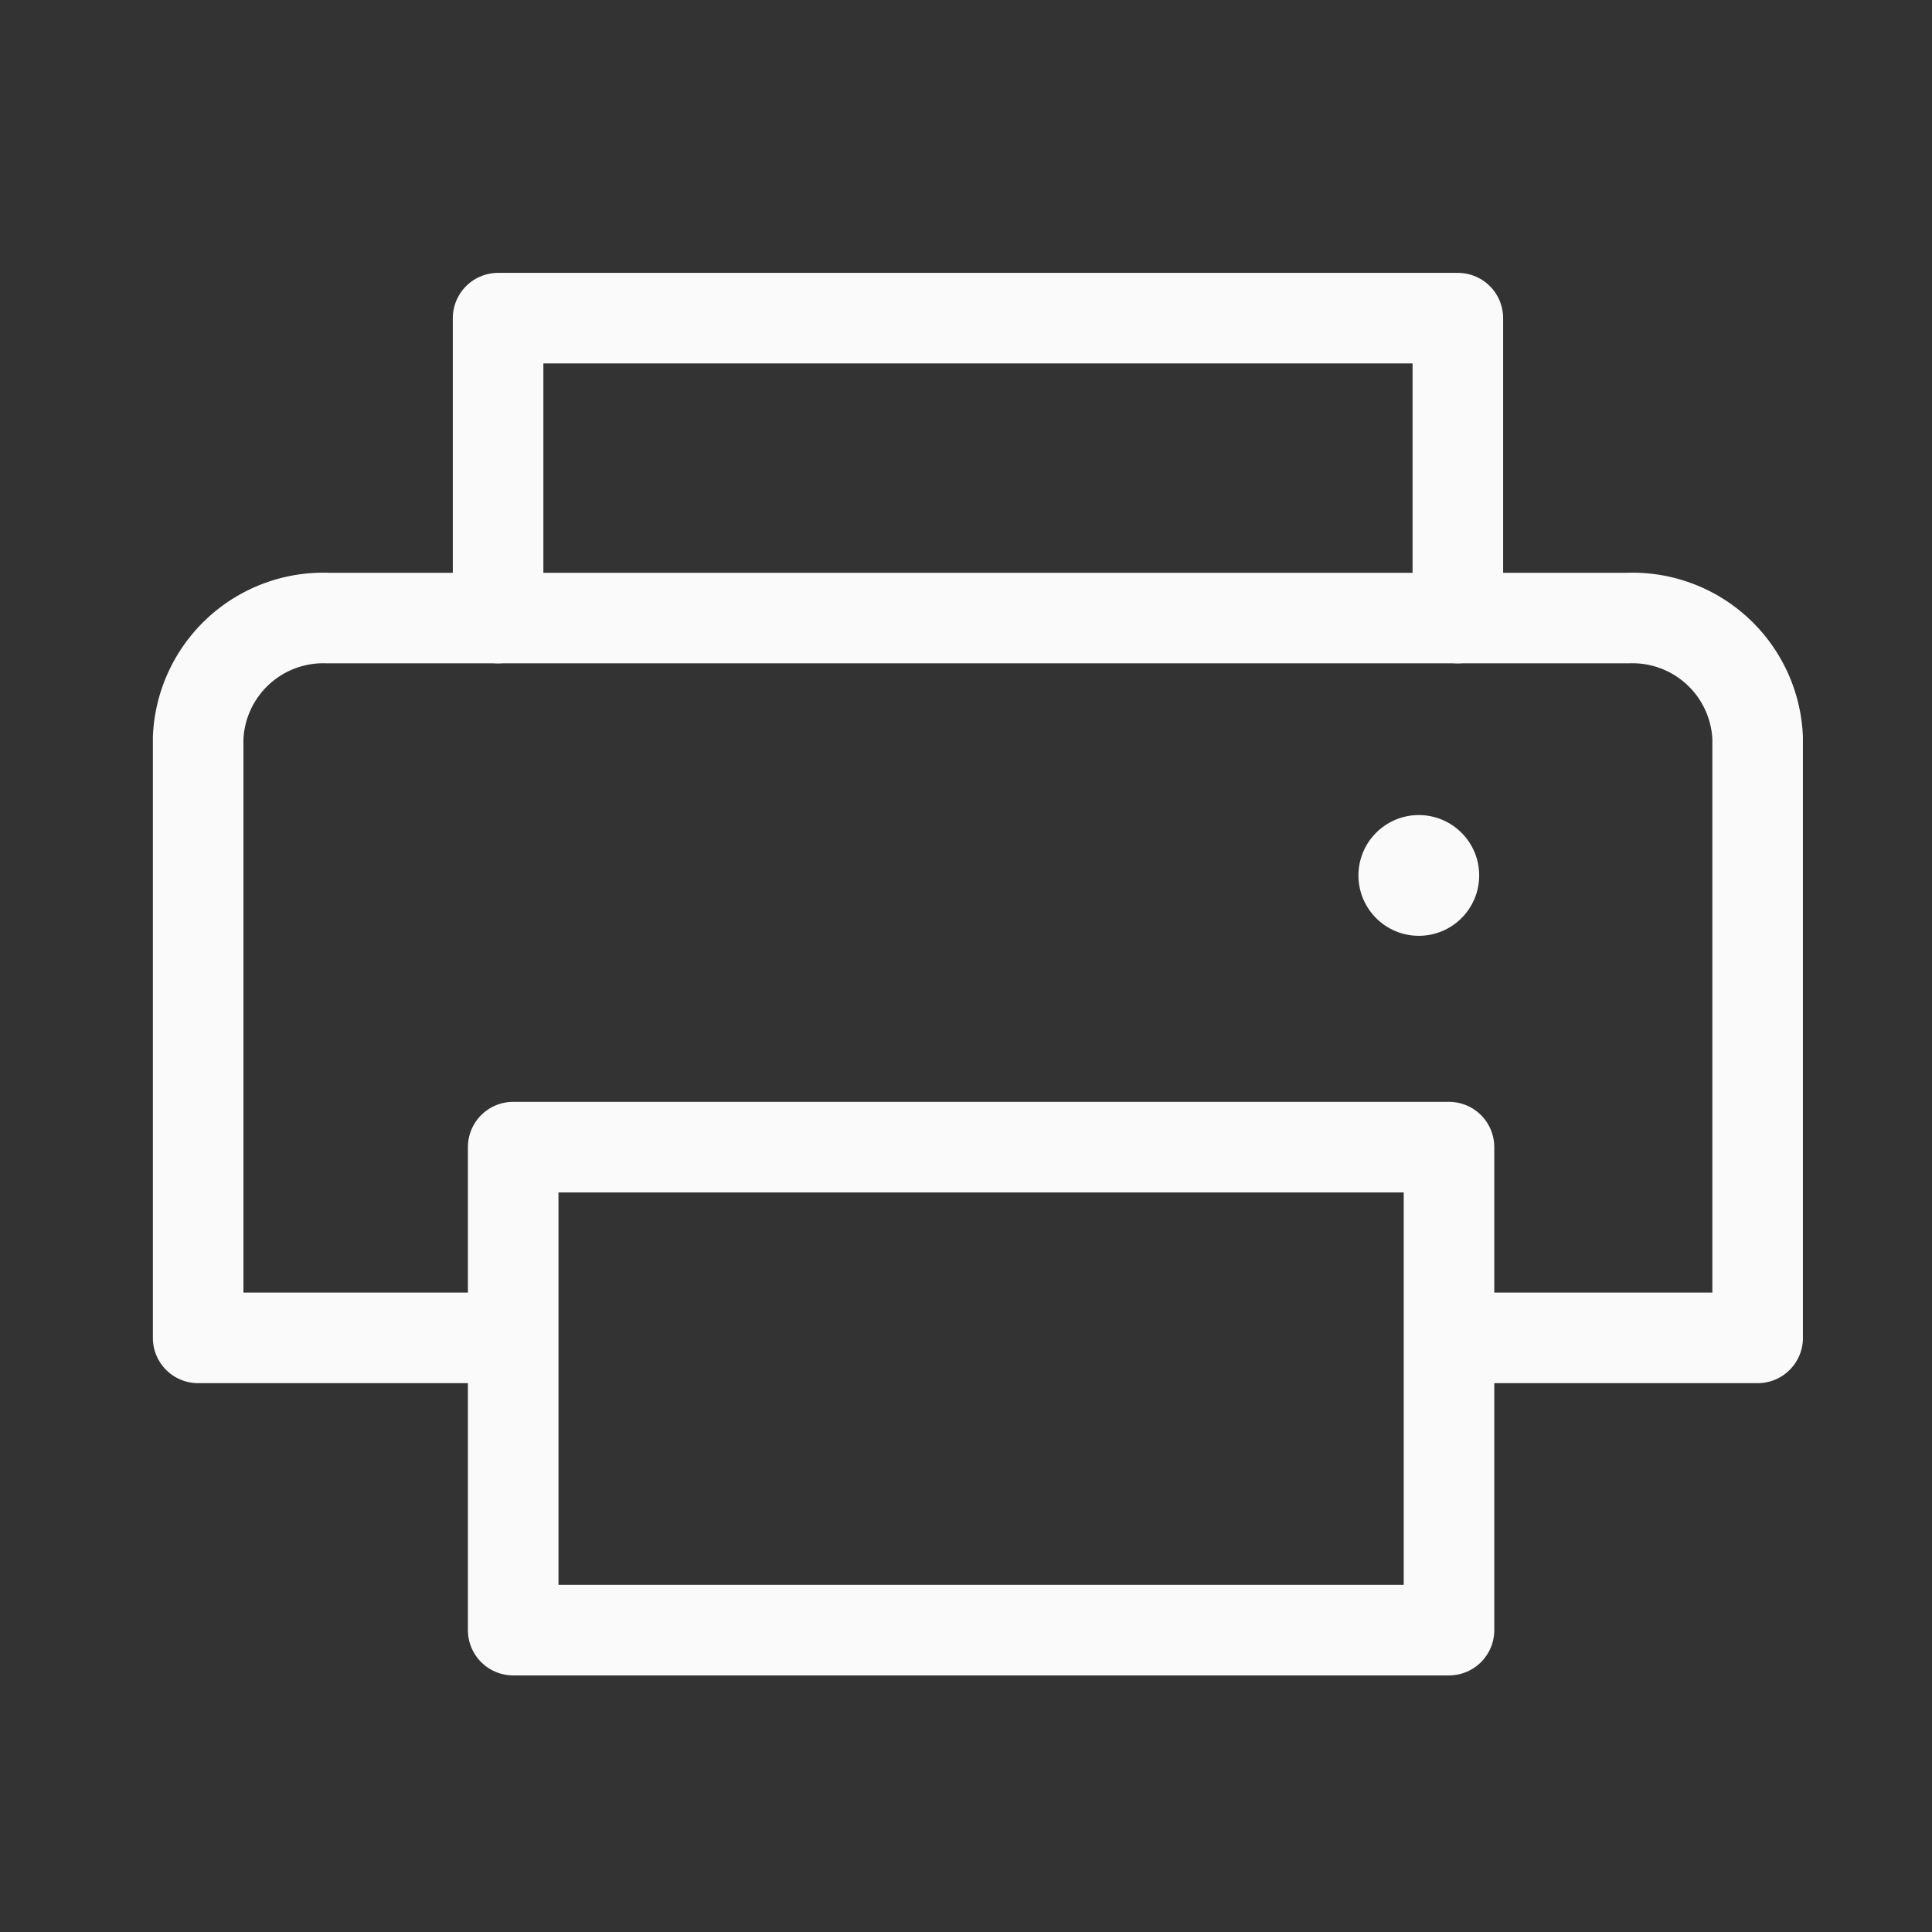
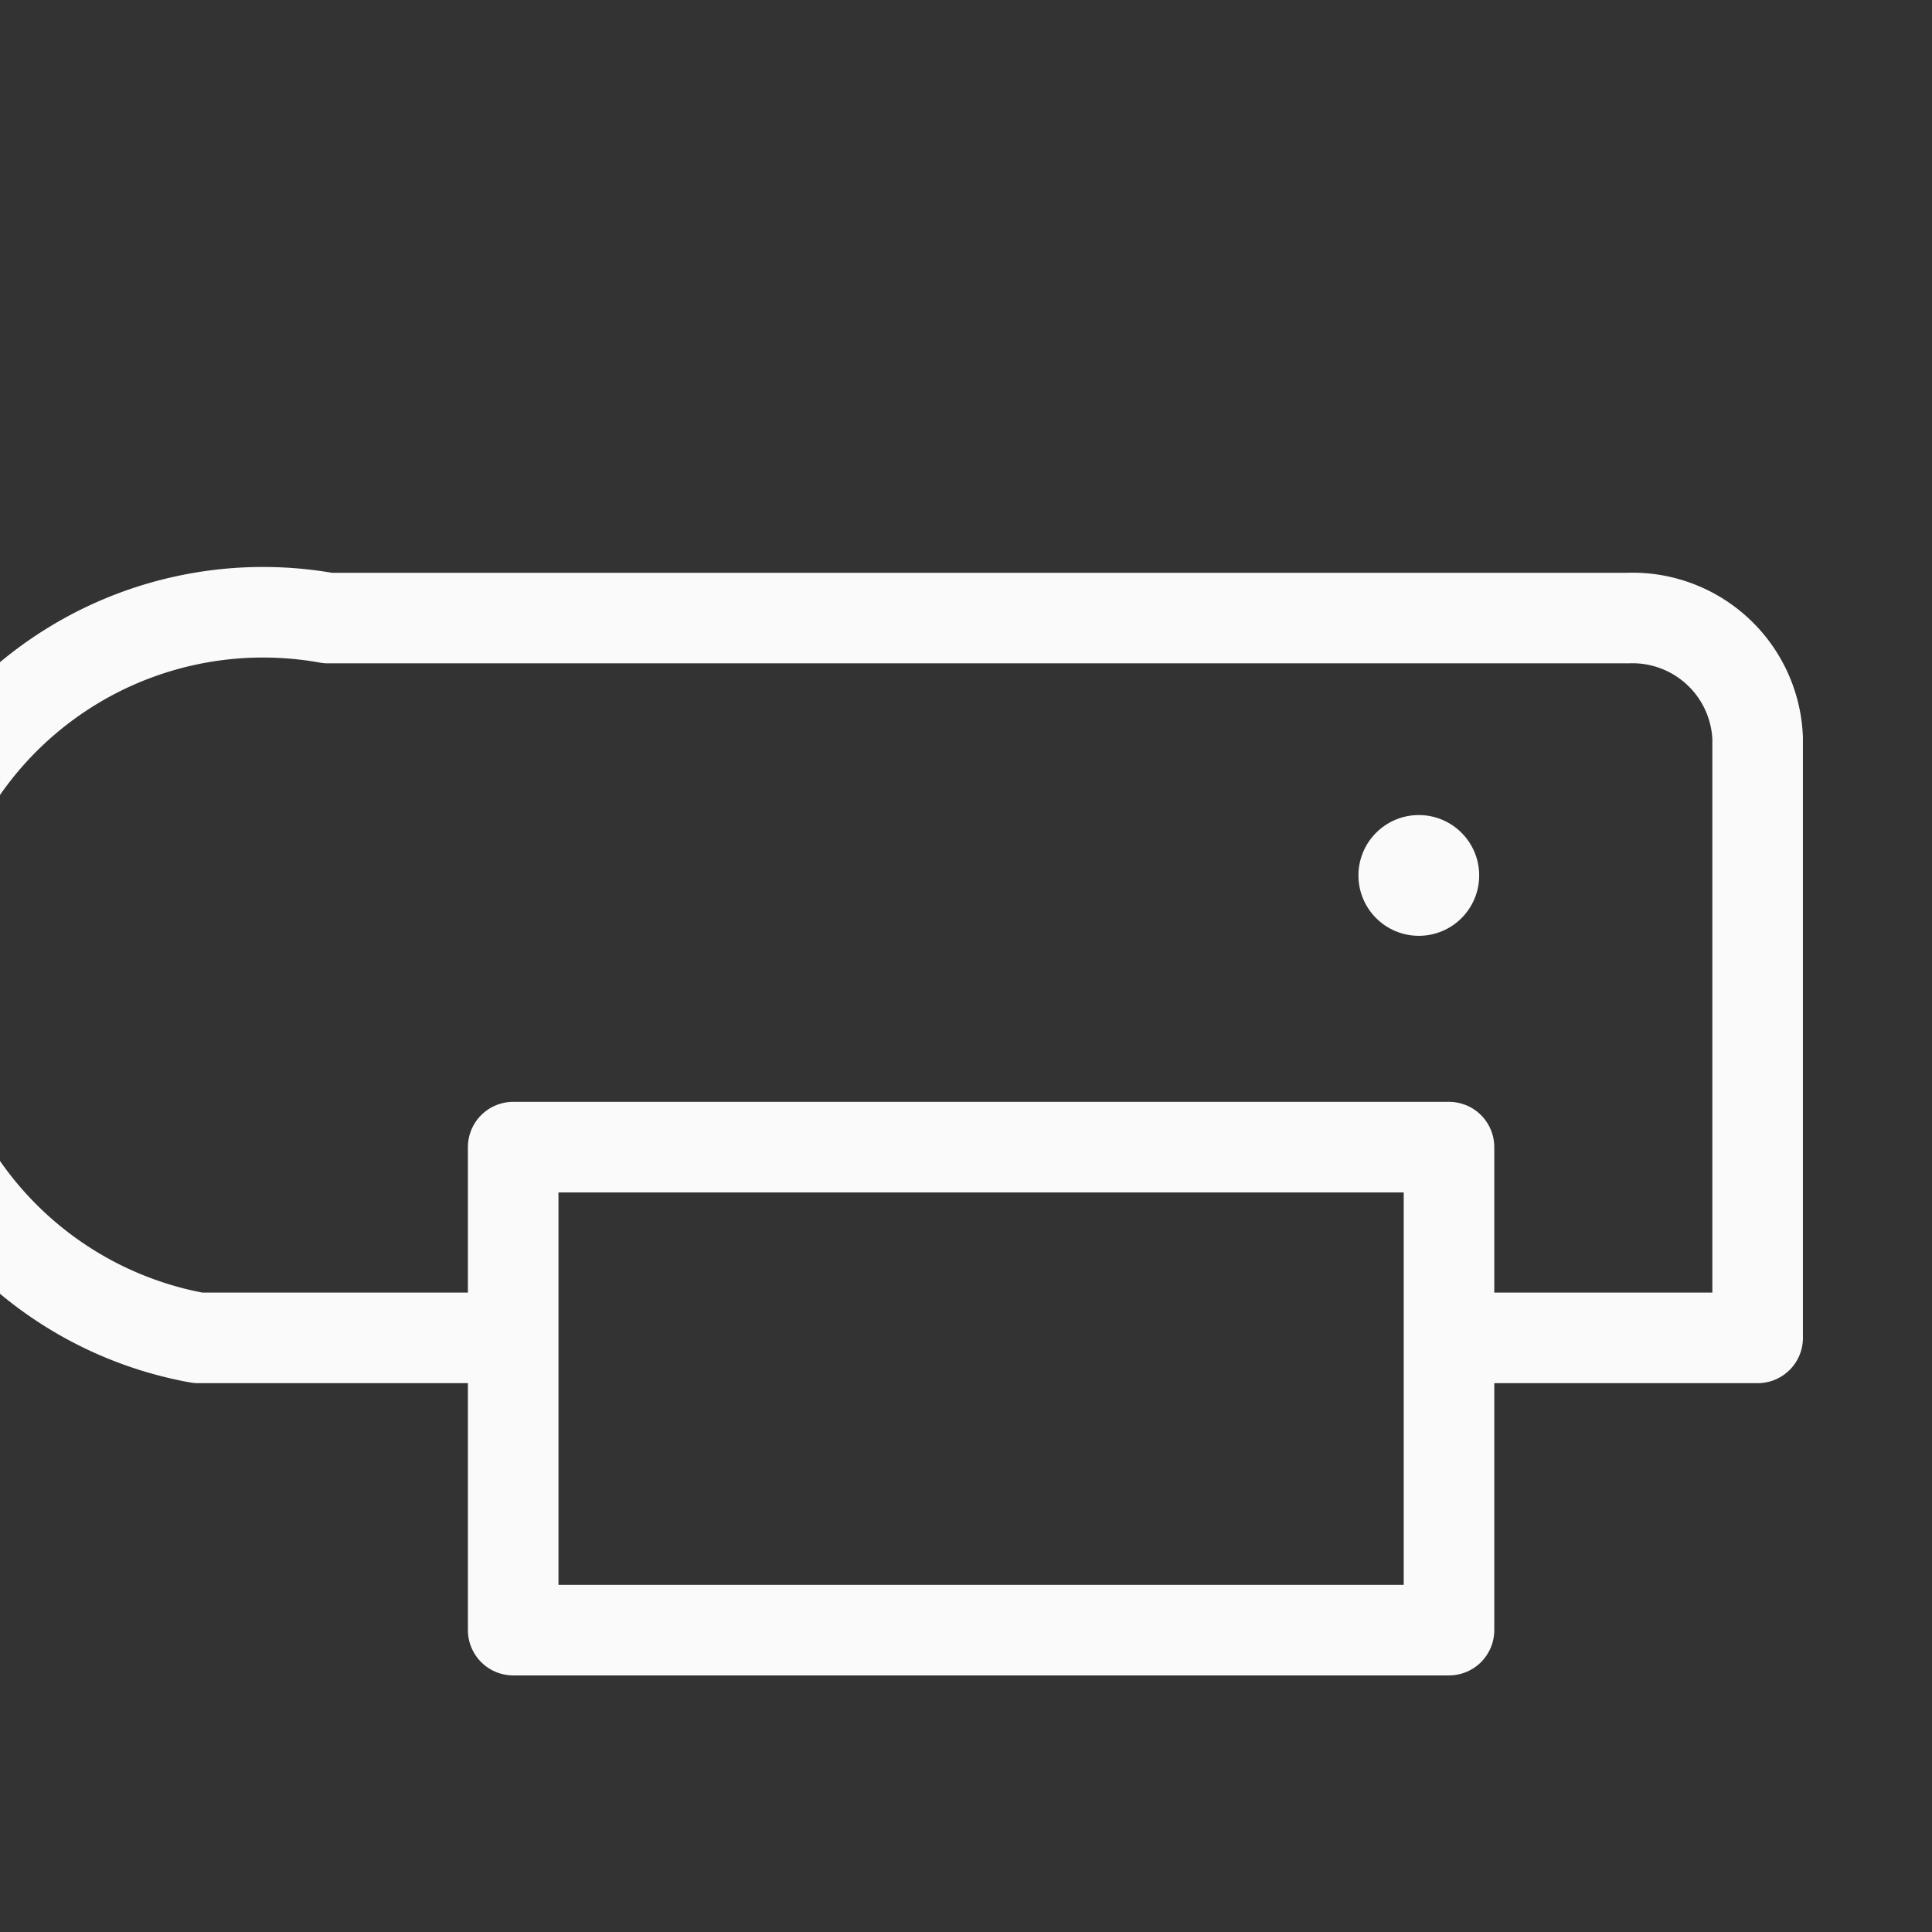
<svg xmlns="http://www.w3.org/2000/svg" width="64" height="64" viewBox="0 0 64 64">
  <rect x="0" y="0" width="64" height="64" fill="#333333" stroke="none" />
  <g id="icon-druckservice" transform="translate(0.614 0.614)">
-     <rect id="Rechteck_233" data-name="Rechteck 233" width="64" height="64" transform="translate(-0.614 -0.614)" fill="none" />
-     <path id="Pfad_131" data-name="Pfad 131" d="M64,49.935V40H95.793v9.935" transform="translate(-48.114 -30.075)" fill="none" stroke="#fafafa" stroke-linecap="round" stroke-linejoin="round" stroke-width="3" />
    <rect id="Rechteck_234" data-name="Rechteck 234" width="31" height="16" transform="translate(16.386 37.386)" fill="none" stroke="#fafafa" stroke-linecap="round" stroke-linejoin="round" stroke-width="3" />
-     <path id="Pfad_132" data-name="Pfad 132" d="M33.935,103.845H24V83.974A4.149,4.149,0,0,1,28.3,80H71.36a4.149,4.149,0,0,1,4.3,3.974v19.871H65.729" transform="translate(-18.05 -60.14)" fill="none" stroke="#fafafa" stroke-linecap="round" stroke-linejoin="round" stroke-width="3" />
+     <path id="Pfad_132" data-name="Pfad 132" d="M33.935,103.845H24A4.149,4.149,0,0,1,28.3,80H71.36a4.149,4.149,0,0,1,4.3,3.974v19.871H65.729" transform="translate(-18.05 -60.14)" fill="none" stroke="#fafafa" stroke-linecap="round" stroke-linejoin="round" stroke-width="3" />
    <circle id="Ellipse_20" data-name="Ellipse 20" cx="2" cy="2" r="2" transform="translate(44.386 26.386)" fill="#fafafa" />
  </g>
</svg>